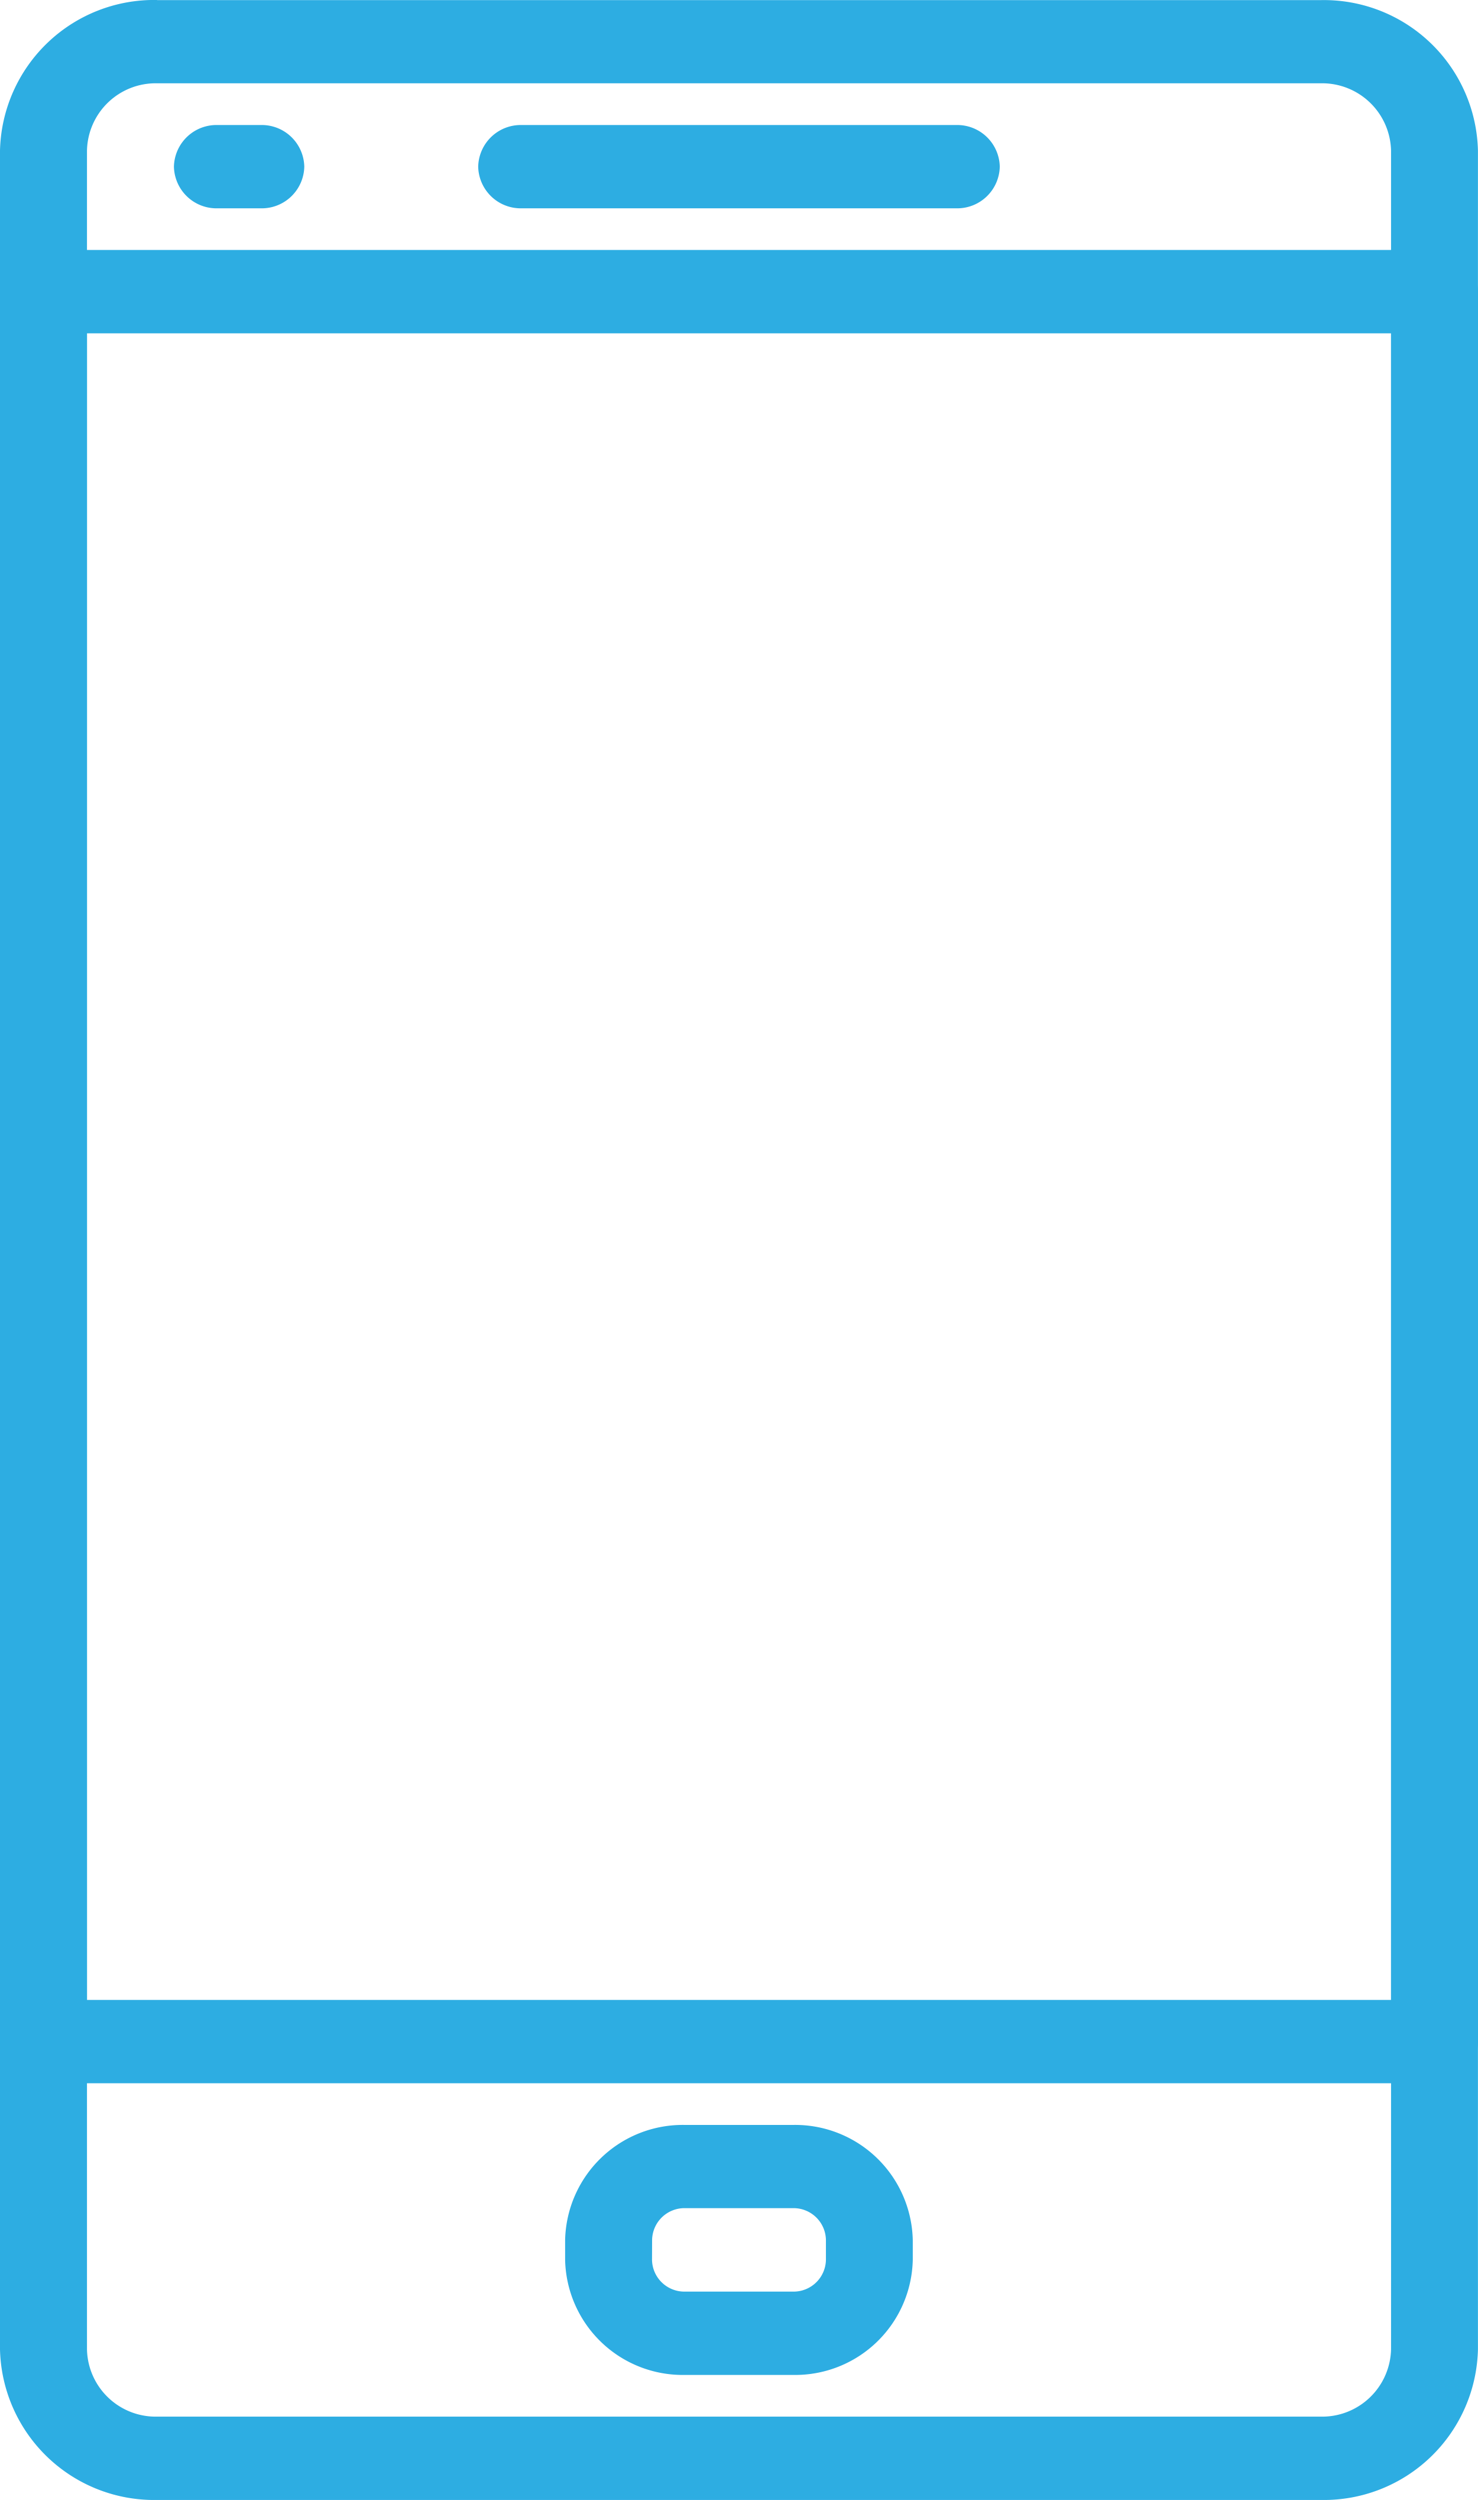
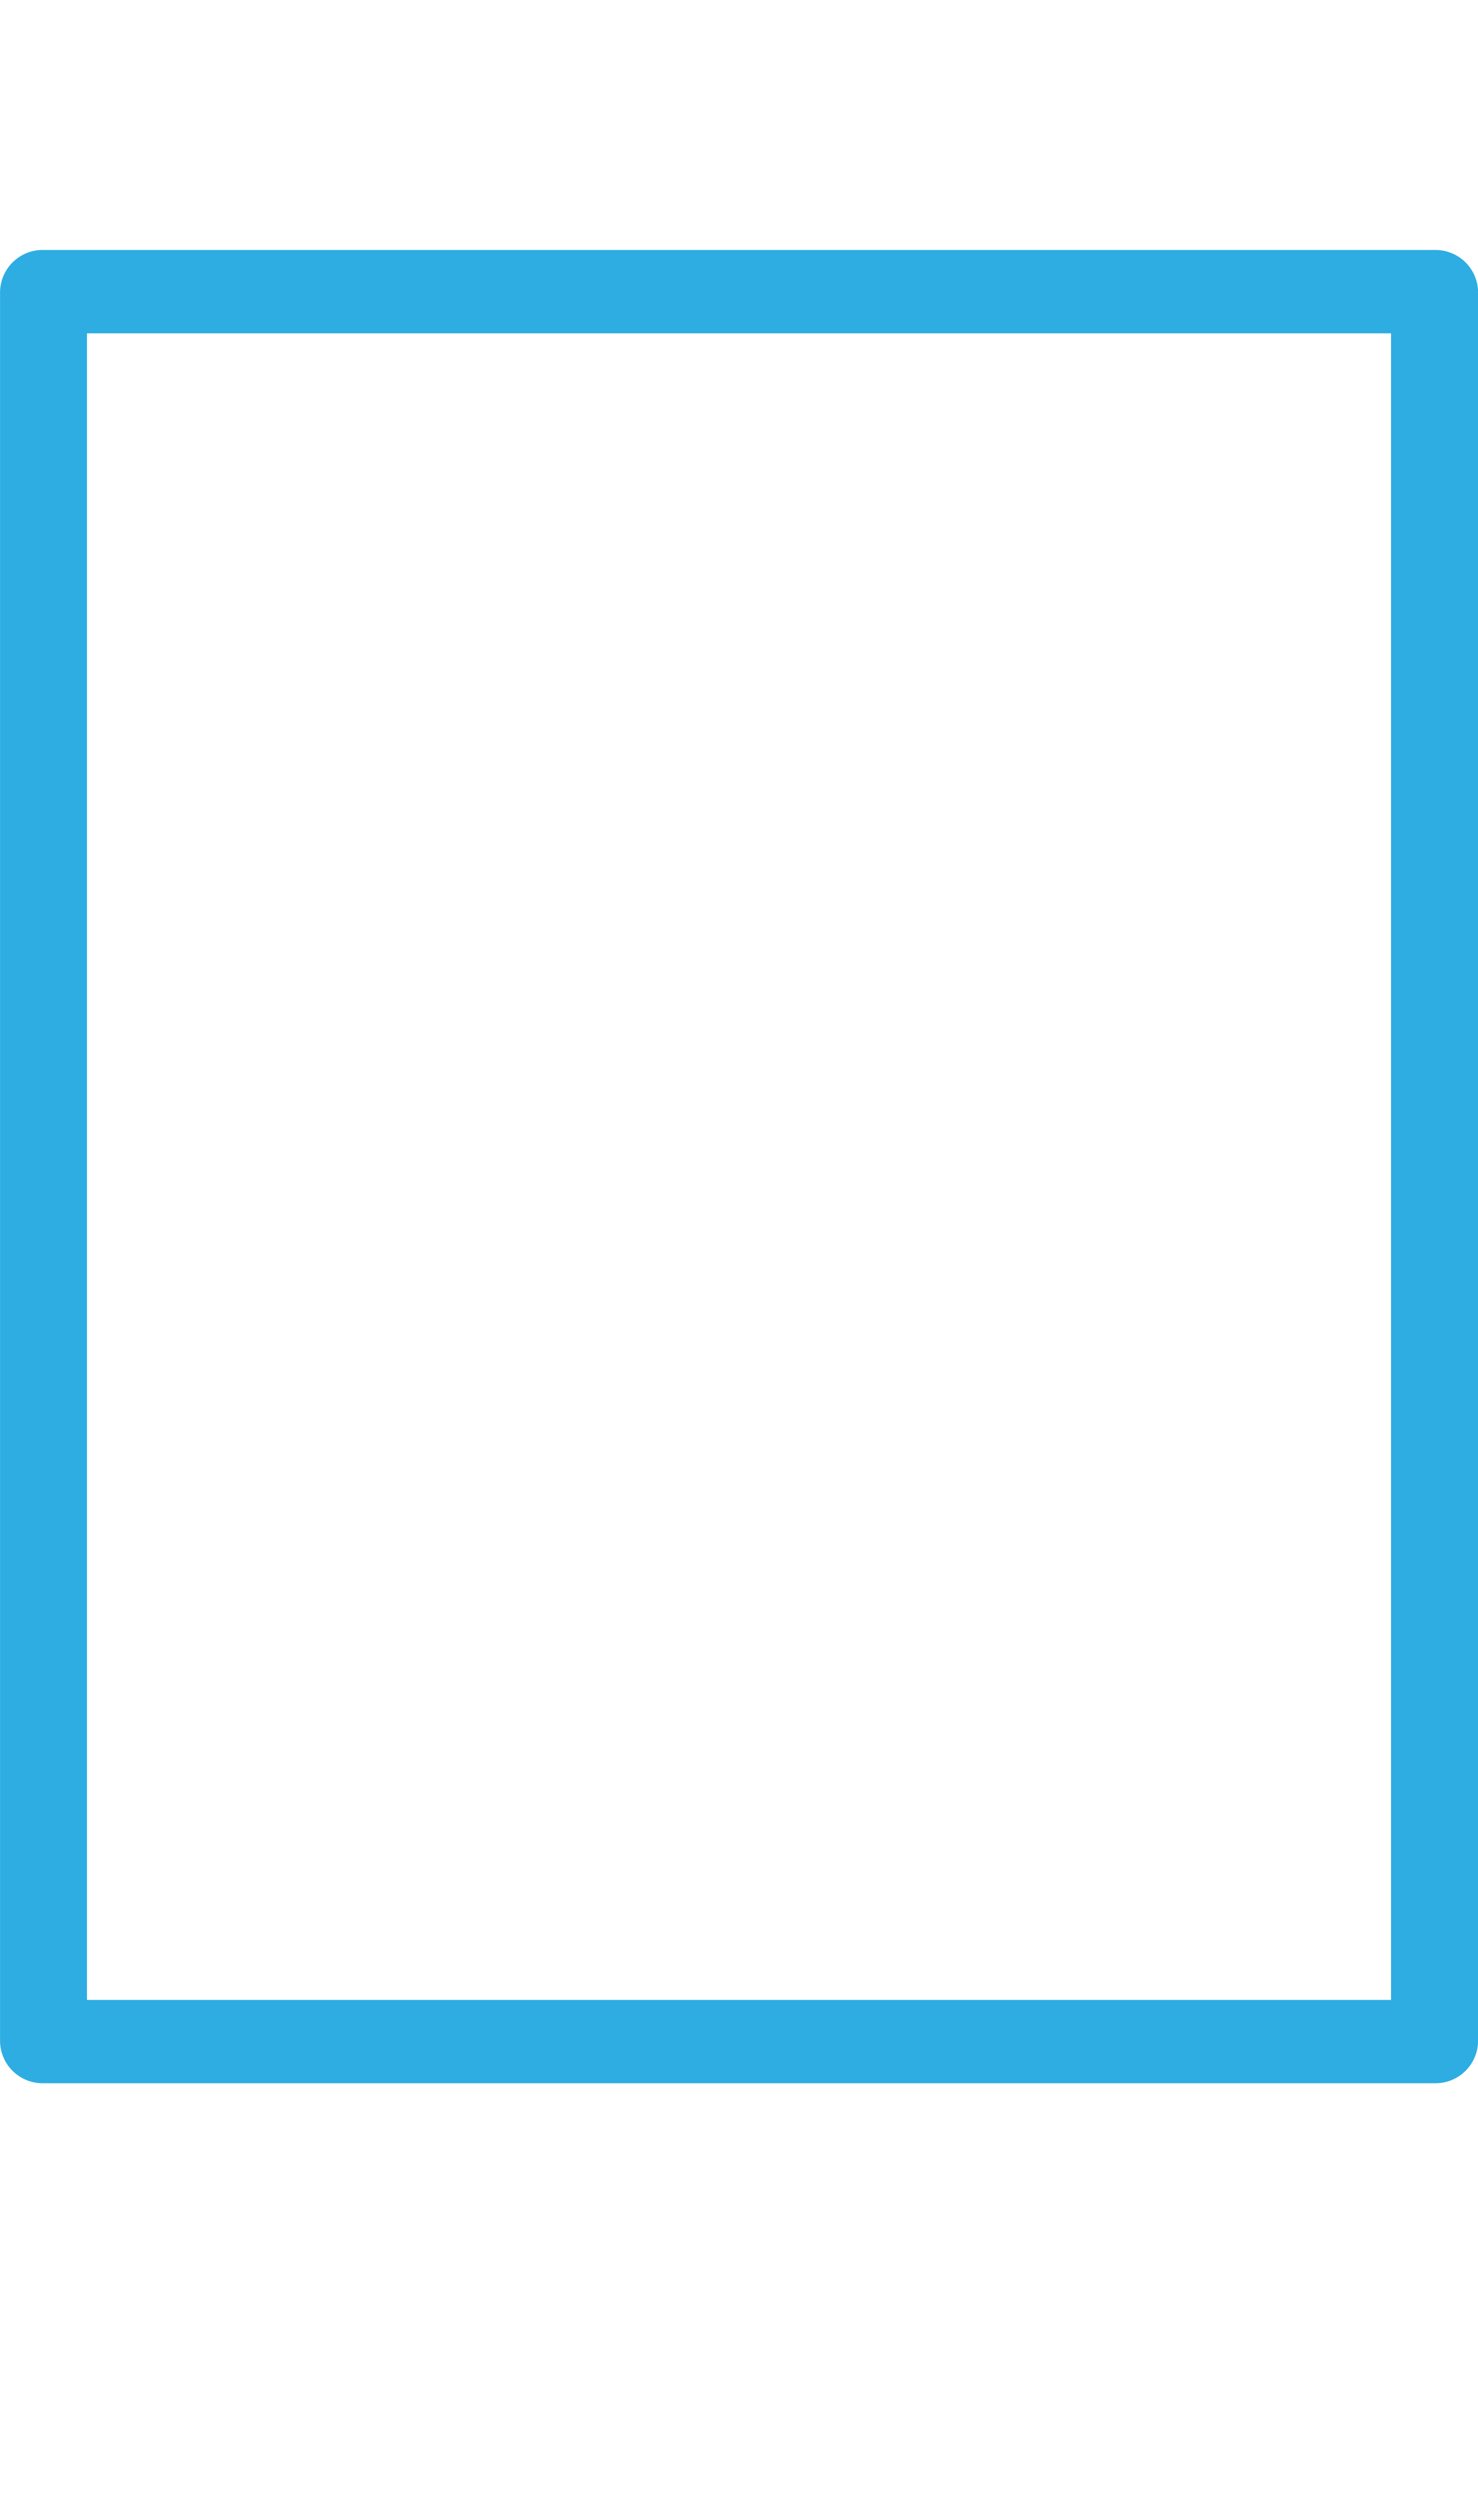
<svg xmlns="http://www.w3.org/2000/svg" width="53.764" height="90.881" viewBox="0 0 53.764 90.881">
  <g id="Group_447" data-name="Group 447" transform="translate(-653.648 -3944.85)">
    <g id="Group_390" data-name="Group 390" transform="translate(671.043 3949.395)">
-       <path id="Path_383" data-name="Path 383" d="M1.058,0H16.87A1.548,1.548,0,0,1,18.45,1.514,1.548,1.548,0,0,1,16.87,3.028H1.058A1.548,1.548,0,0,1-.523,1.514,1.548,1.548,0,0,1,1.058,0" transform="translate(0.523)" fill="#2dade2" />
-     </g>
+       </g>
    <g id="Group_391" data-name="Group 391" transform="translate(659.975 3949.395)">
-       <path id="Path_384" data-name="Path 384" d="M1.058,0H2.638A1.548,1.548,0,0,1,4.219,1.514,1.548,1.548,0,0,1,2.638,3.028H1.058A1.548,1.548,0,0,1-.523,1.514,1.548,1.548,0,0,1,1.058,0" transform="translate(0.523)" fill="#2dade2" />
-     </g>
+       </g>
    <g id="Group_392" data-name="Group 392" transform="translate(674.205 4022.098)">
-       <path id="Path_385" data-name="Path 385" d="M2.115,3.286a1.177,1.177,0,0,0,1.2,1.148H7.241a1.177,1.177,0,0,0,1.2-1.148V2.555A1.178,1.178,0,0,0,7.241,1.4H3.318a1.178,1.178,0,0,0-1.2,1.151Zm1.2-4.911H7.241A4.281,4.281,0,0,1,11.6,2.555v.731A4.278,4.278,0,0,1,7.244,7.463H3.318A4.279,4.279,0,0,1-1.046,3.286V2.555a4.281,4.281,0,0,1,4.361-4.18" transform="translate(1.046 1.625)" fill="#2dade2" />
-     </g>
+       </g>
    <g id="Group_393" data-name="Group 393" transform="translate(653.648 3944.85)">
-       <path id="Path_386" data-name="Path 386" d="M2.117,57.145a2.5,2.5,0,0,0,2.551,2.448H47a2.506,2.506,0,0,0,2.554-2.445V-22.783A2.507,2.507,0,0,0,47-25.231H4.671a2.5,2.5,0,0,0-2.554,2.448Zm2.551-85.4H47a5.605,5.605,0,0,1,5.715,5.476V57.145A5.605,5.605,0,0,1,47,62.622H4.671a5.608,5.608,0,0,1-5.718-5.473V-22.783a5.607,5.607,0,0,1,5.715-5.476" transform="translate(1.047 28.259)" fill="#2dade2" />
-     </g>
+       </g>
    <path id="Path_387" data-name="Path 387" d="M138.708,27.324h47.436V-33.262H138.708Zm-1.581-63.617h50.6a1.552,1.552,0,0,1,1.584,1.514V28.838a1.55,1.55,0,0,1-1.584,1.514h-50.6a1.548,1.548,0,0,1-1.581-1.514V-34.779a1.55,1.55,0,0,1,1.581-1.514" transform="translate(518.104 3990.23)" fill="#2dade2" />
  </g>
</svg>